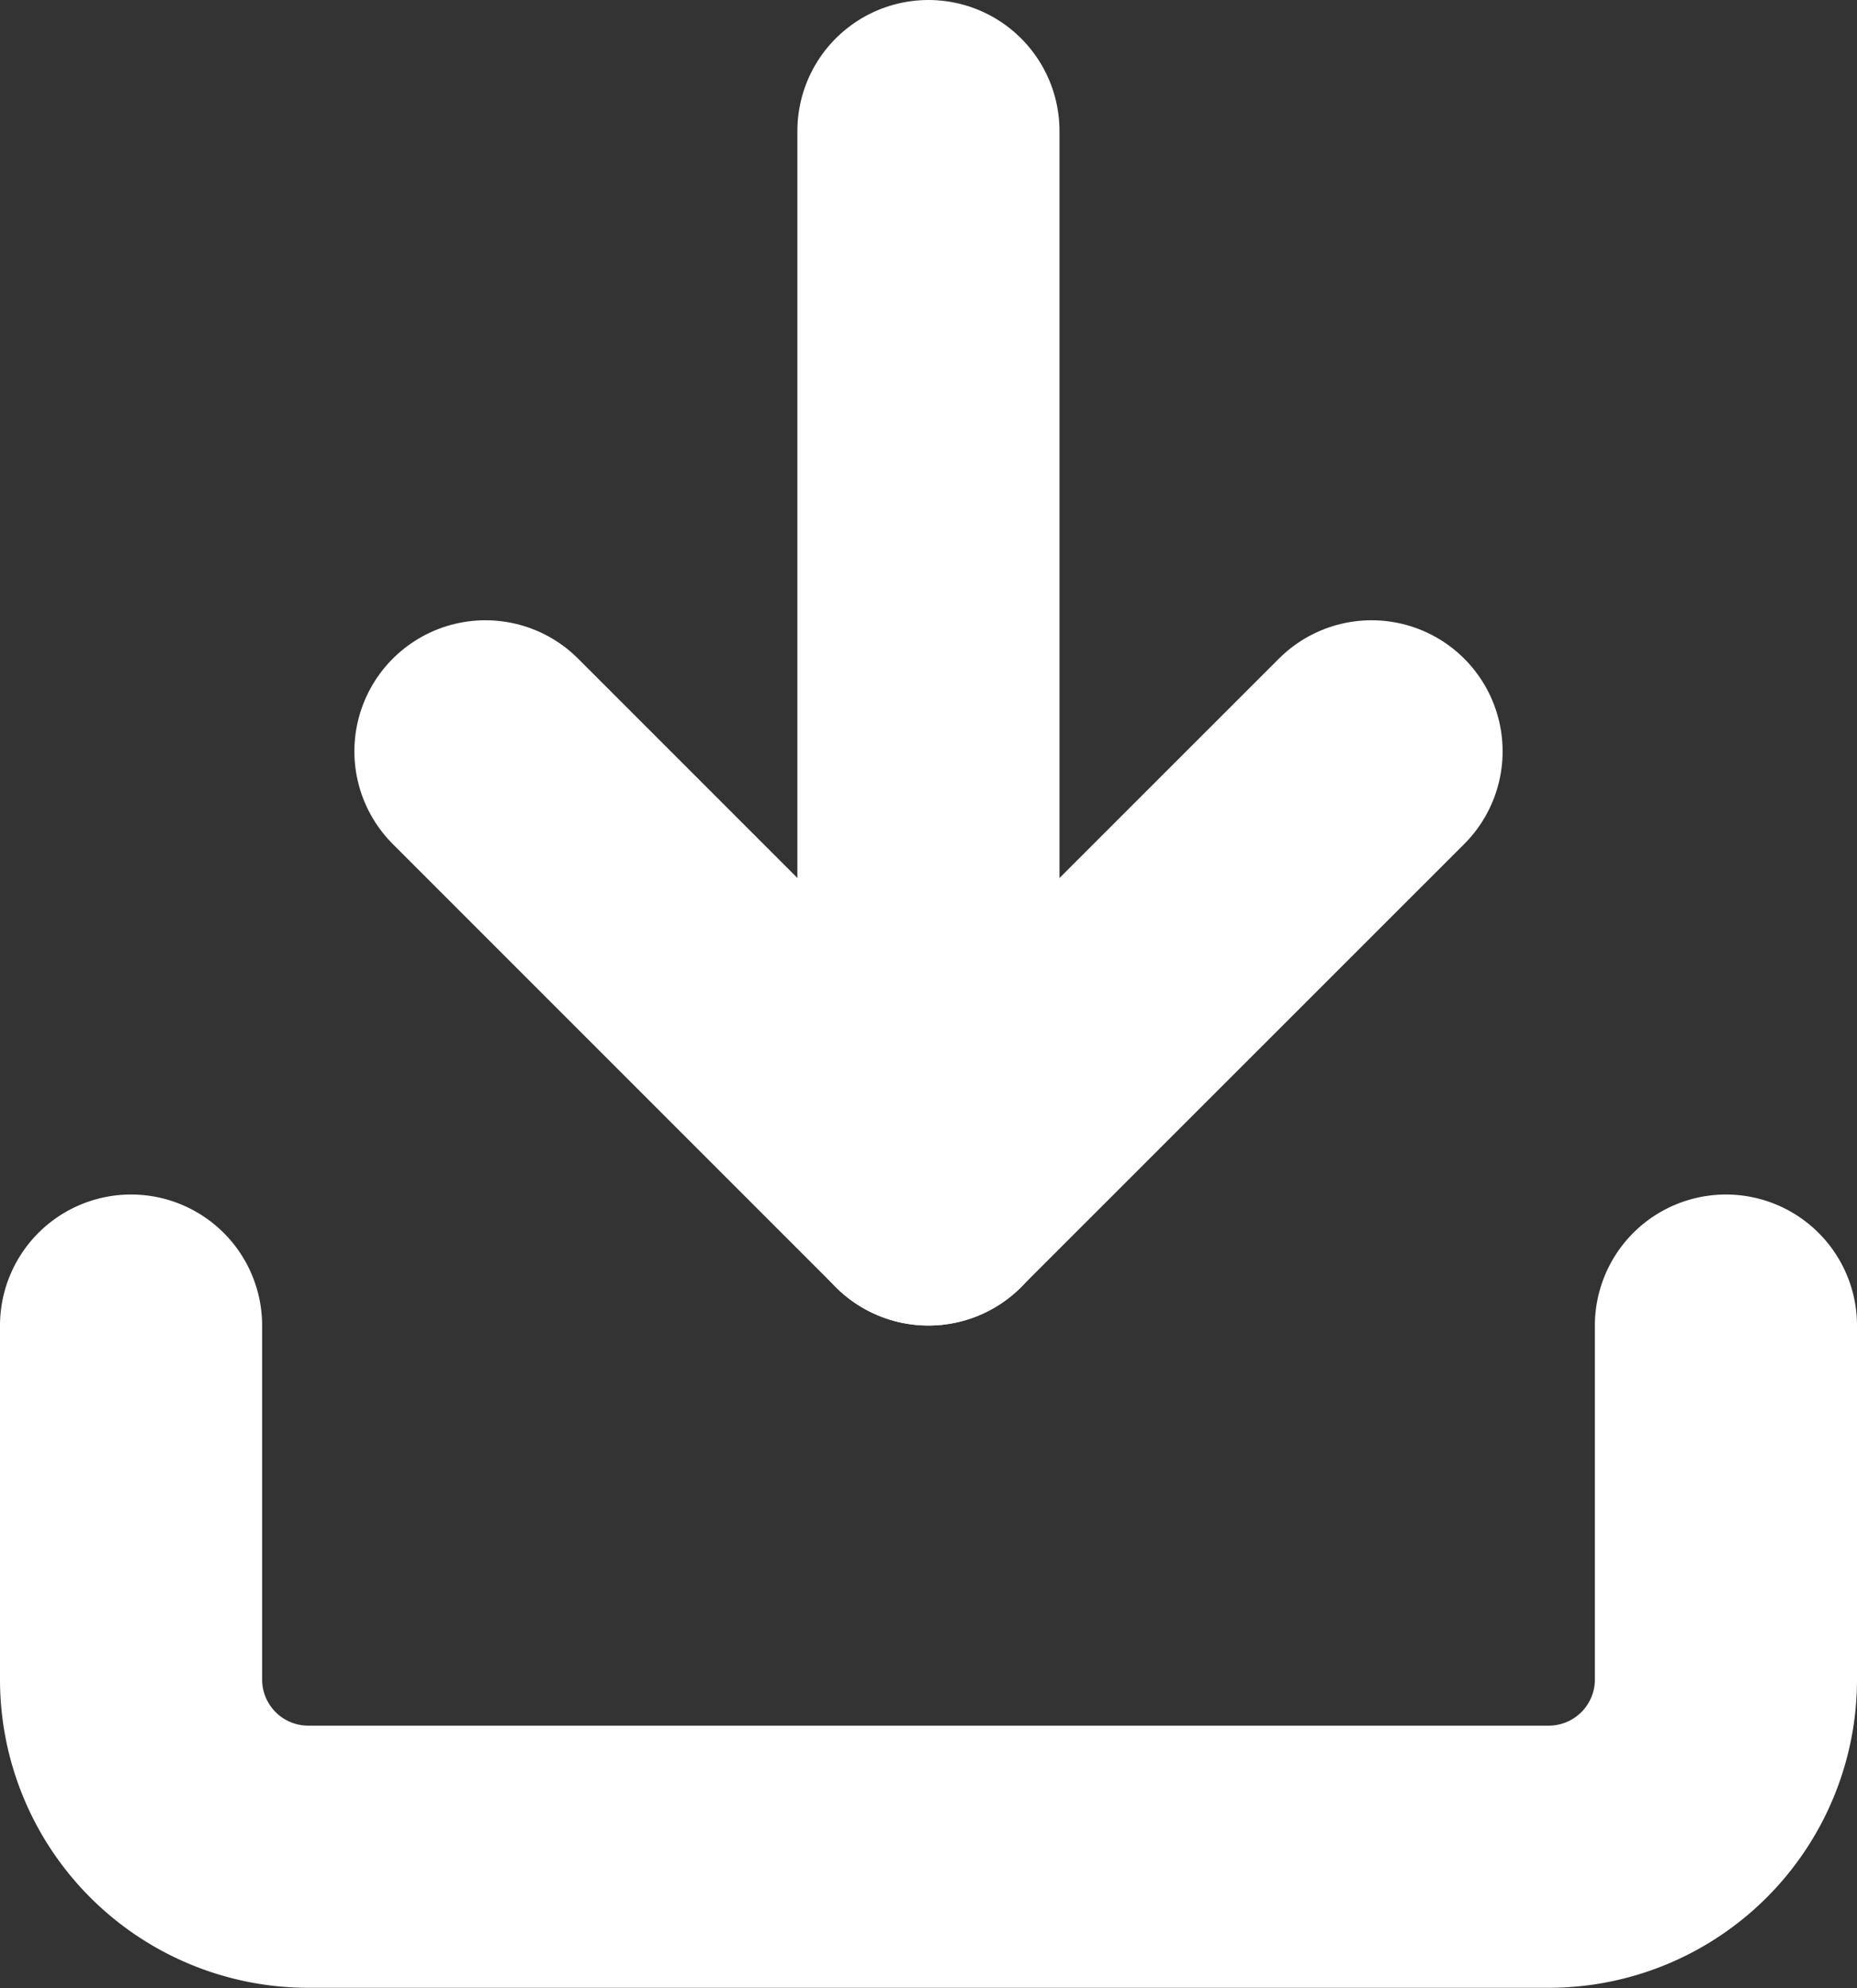
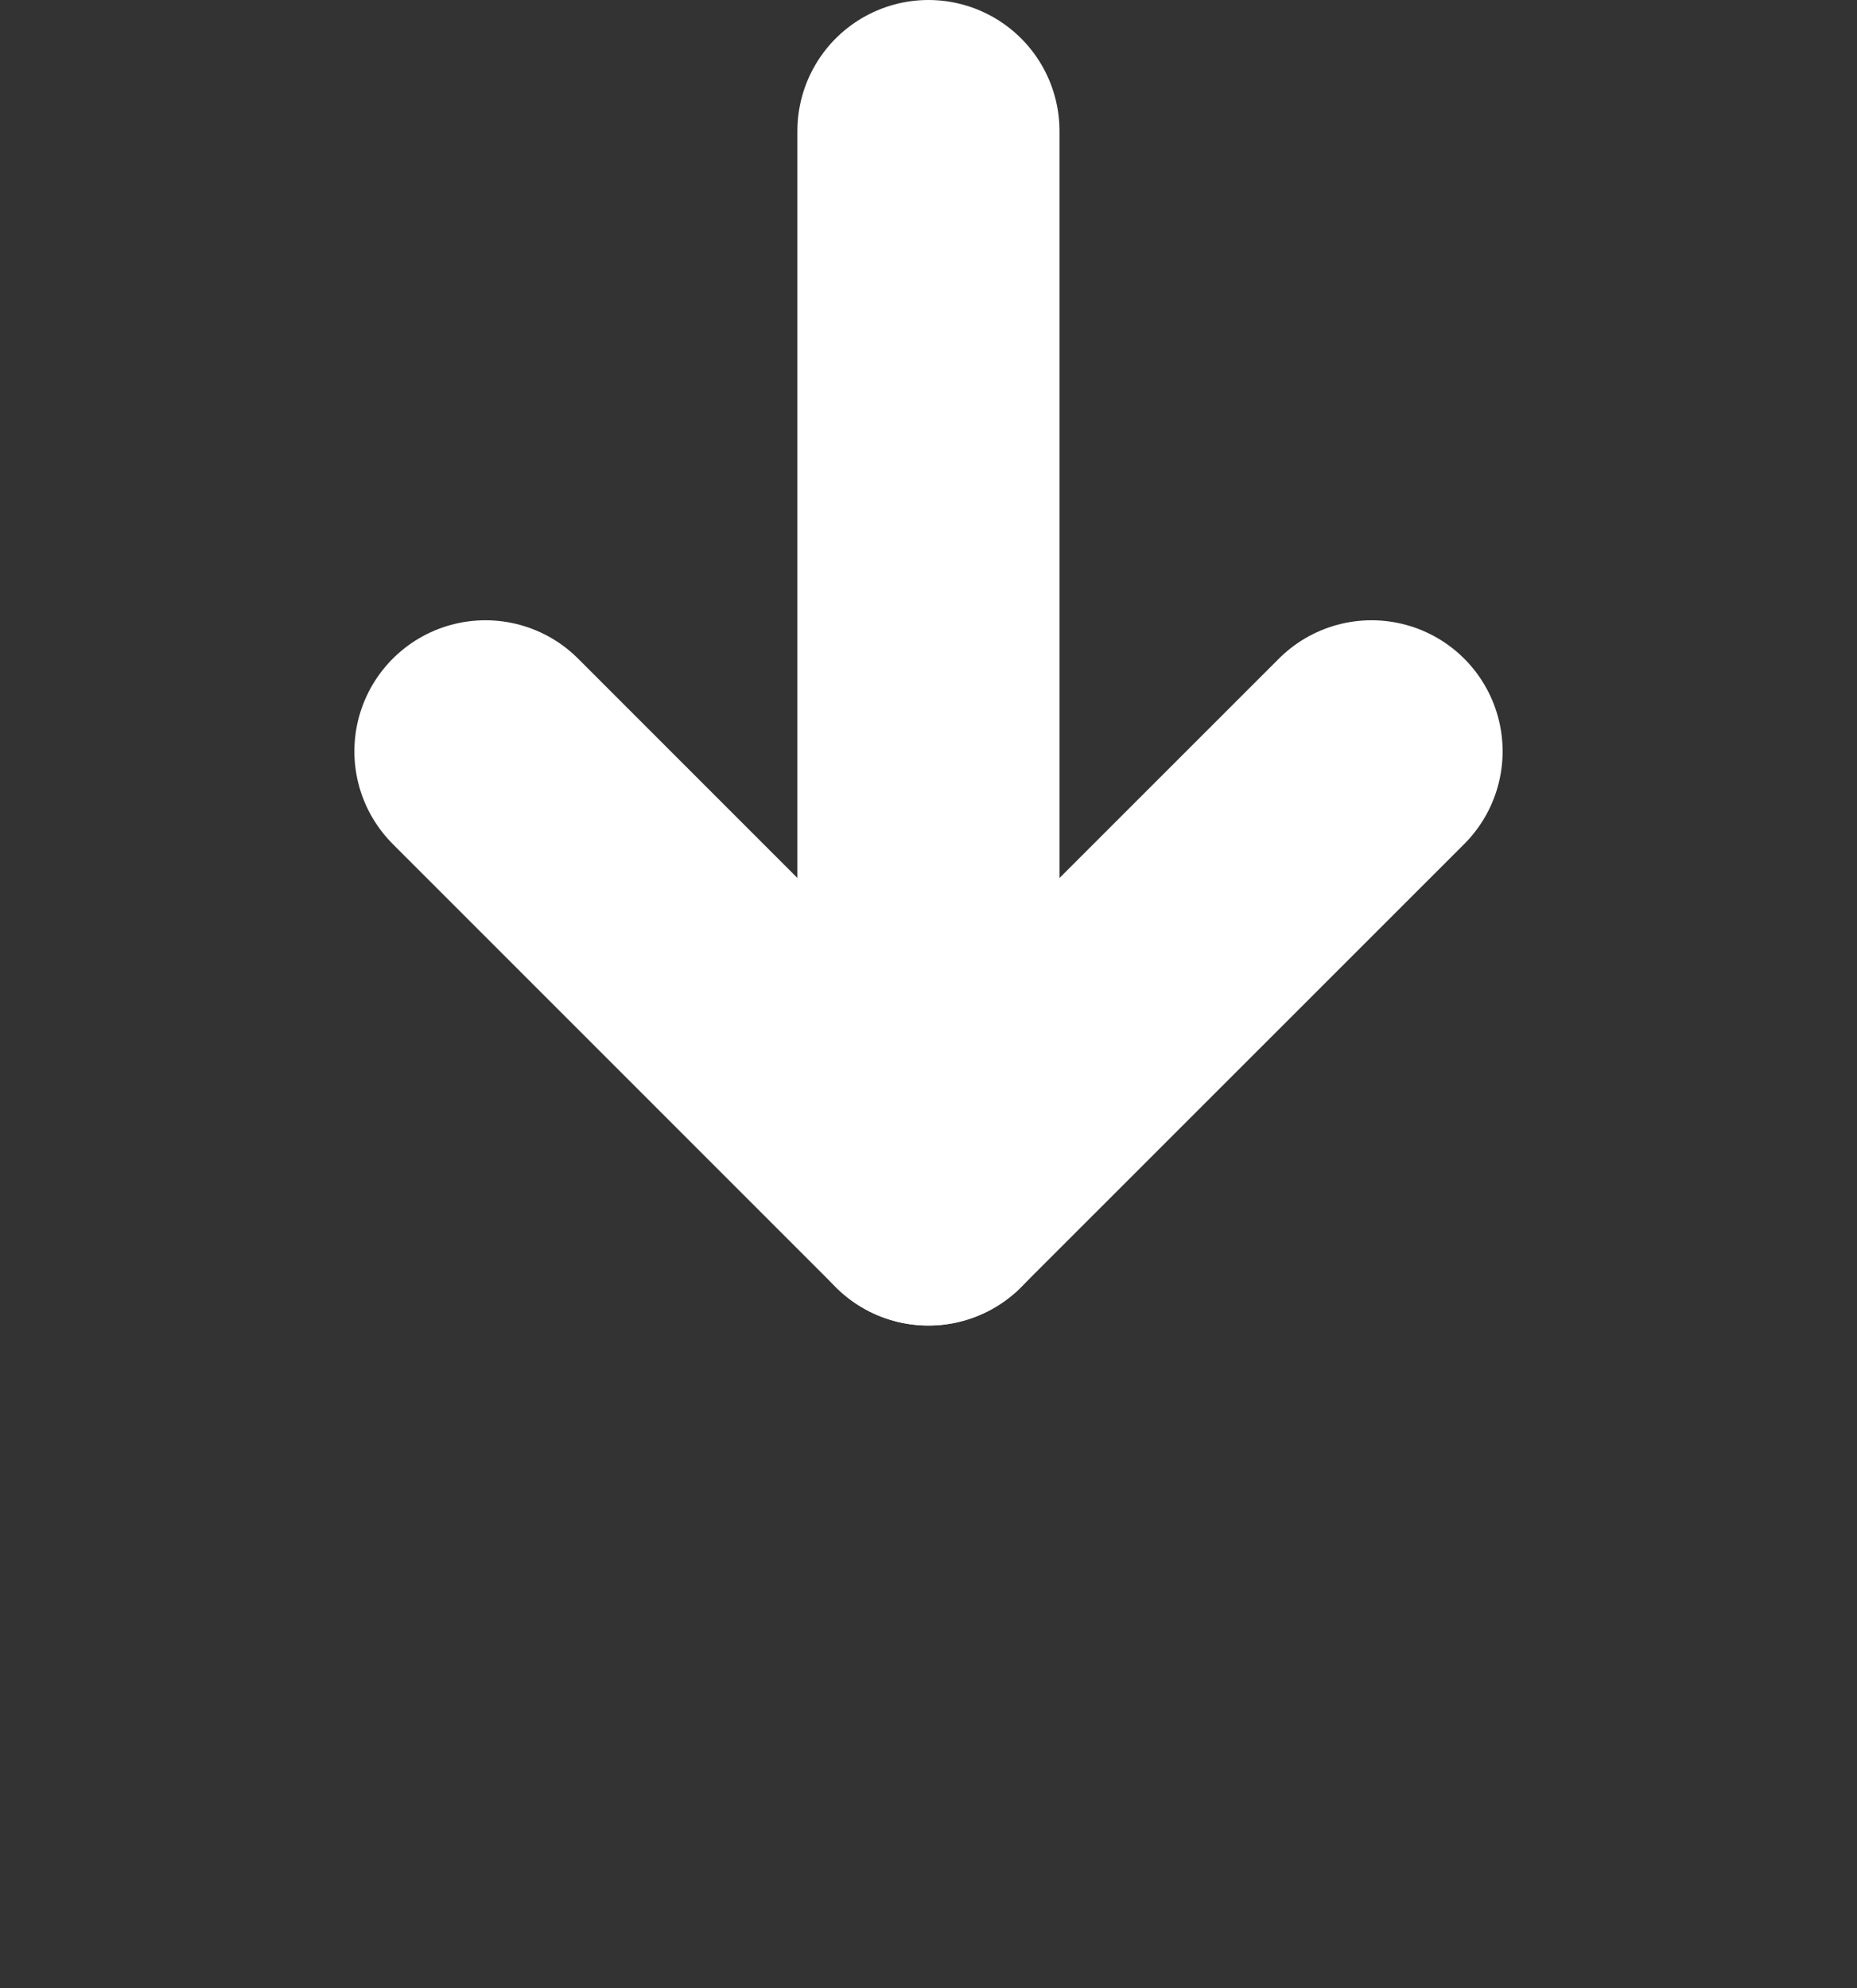
<svg xmlns="http://www.w3.org/2000/svg" width="14.169" height="15.169" viewBox="0 0 14.169 15.169">
  <rect x="0" y="0" width="14.169" height="15.169" fill="#333333" stroke="none" />
  <g id="Icon_feather-download" data-name="Icon feather-download" transform="translate(1 1)">
    <path id="Path_5660" data-name="Path 5660" d="M10.5,15l3.38,3.38L17.261,15" transform="translate(-7.796 -10.268)" fill="none" stroke="#fff" stroke-linecap="round" stroke-linejoin="round" stroke-width="2" />
    <g id="Group_5001" data-name="Group 5001">
-       <path id="Path_5659" data-name="Path 5659" d="M16.669,22.5v2.7a1.352,1.352,0,0,1-1.352,1.352H5.852A1.352,1.352,0,0,1,4.5,25.2V22.5" transform="translate(-4.5 -13.387)" fill="none" stroke="#fff" stroke-linecap="round" stroke-linejoin="round" stroke-width="2" />
      <path id="Path_5661" data-name="Path 5661" d="M18,12.613V4.5" transform="translate(-11.916 -4.5)" fill="none" stroke="#fff" stroke-linecap="round" stroke-linejoin="round" stroke-width="2" />
    </g>
  </g>
</svg>